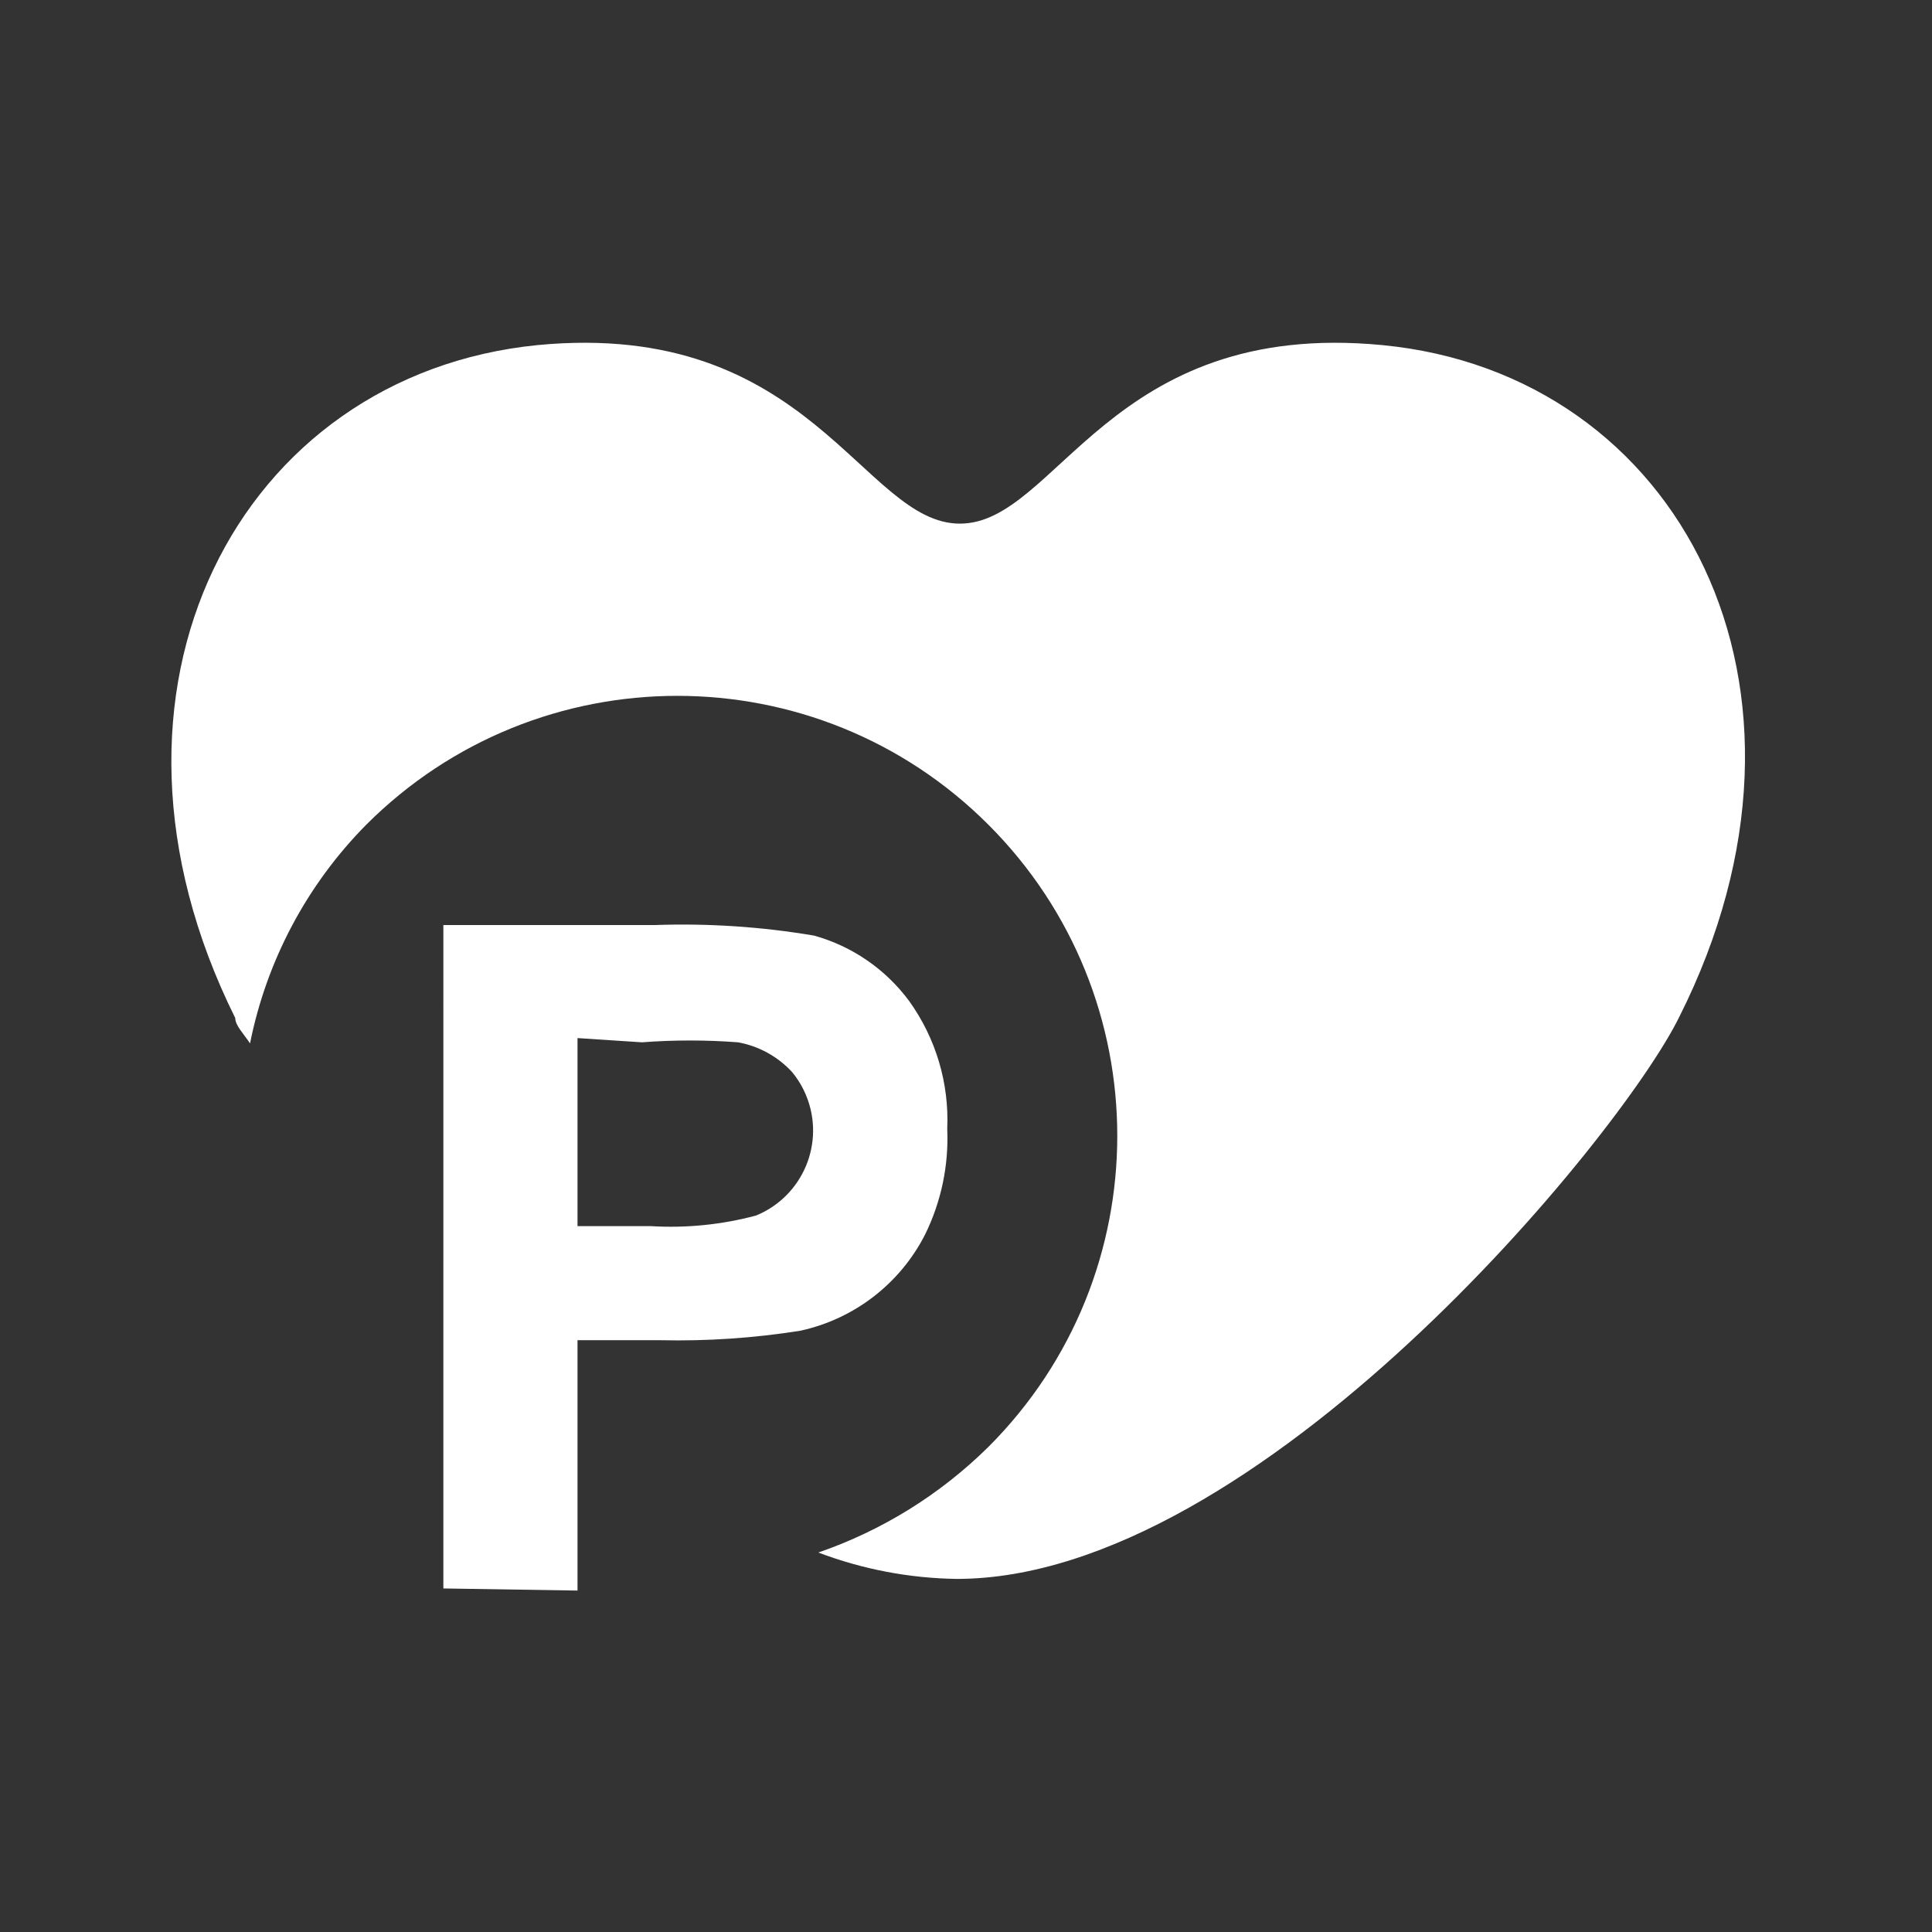
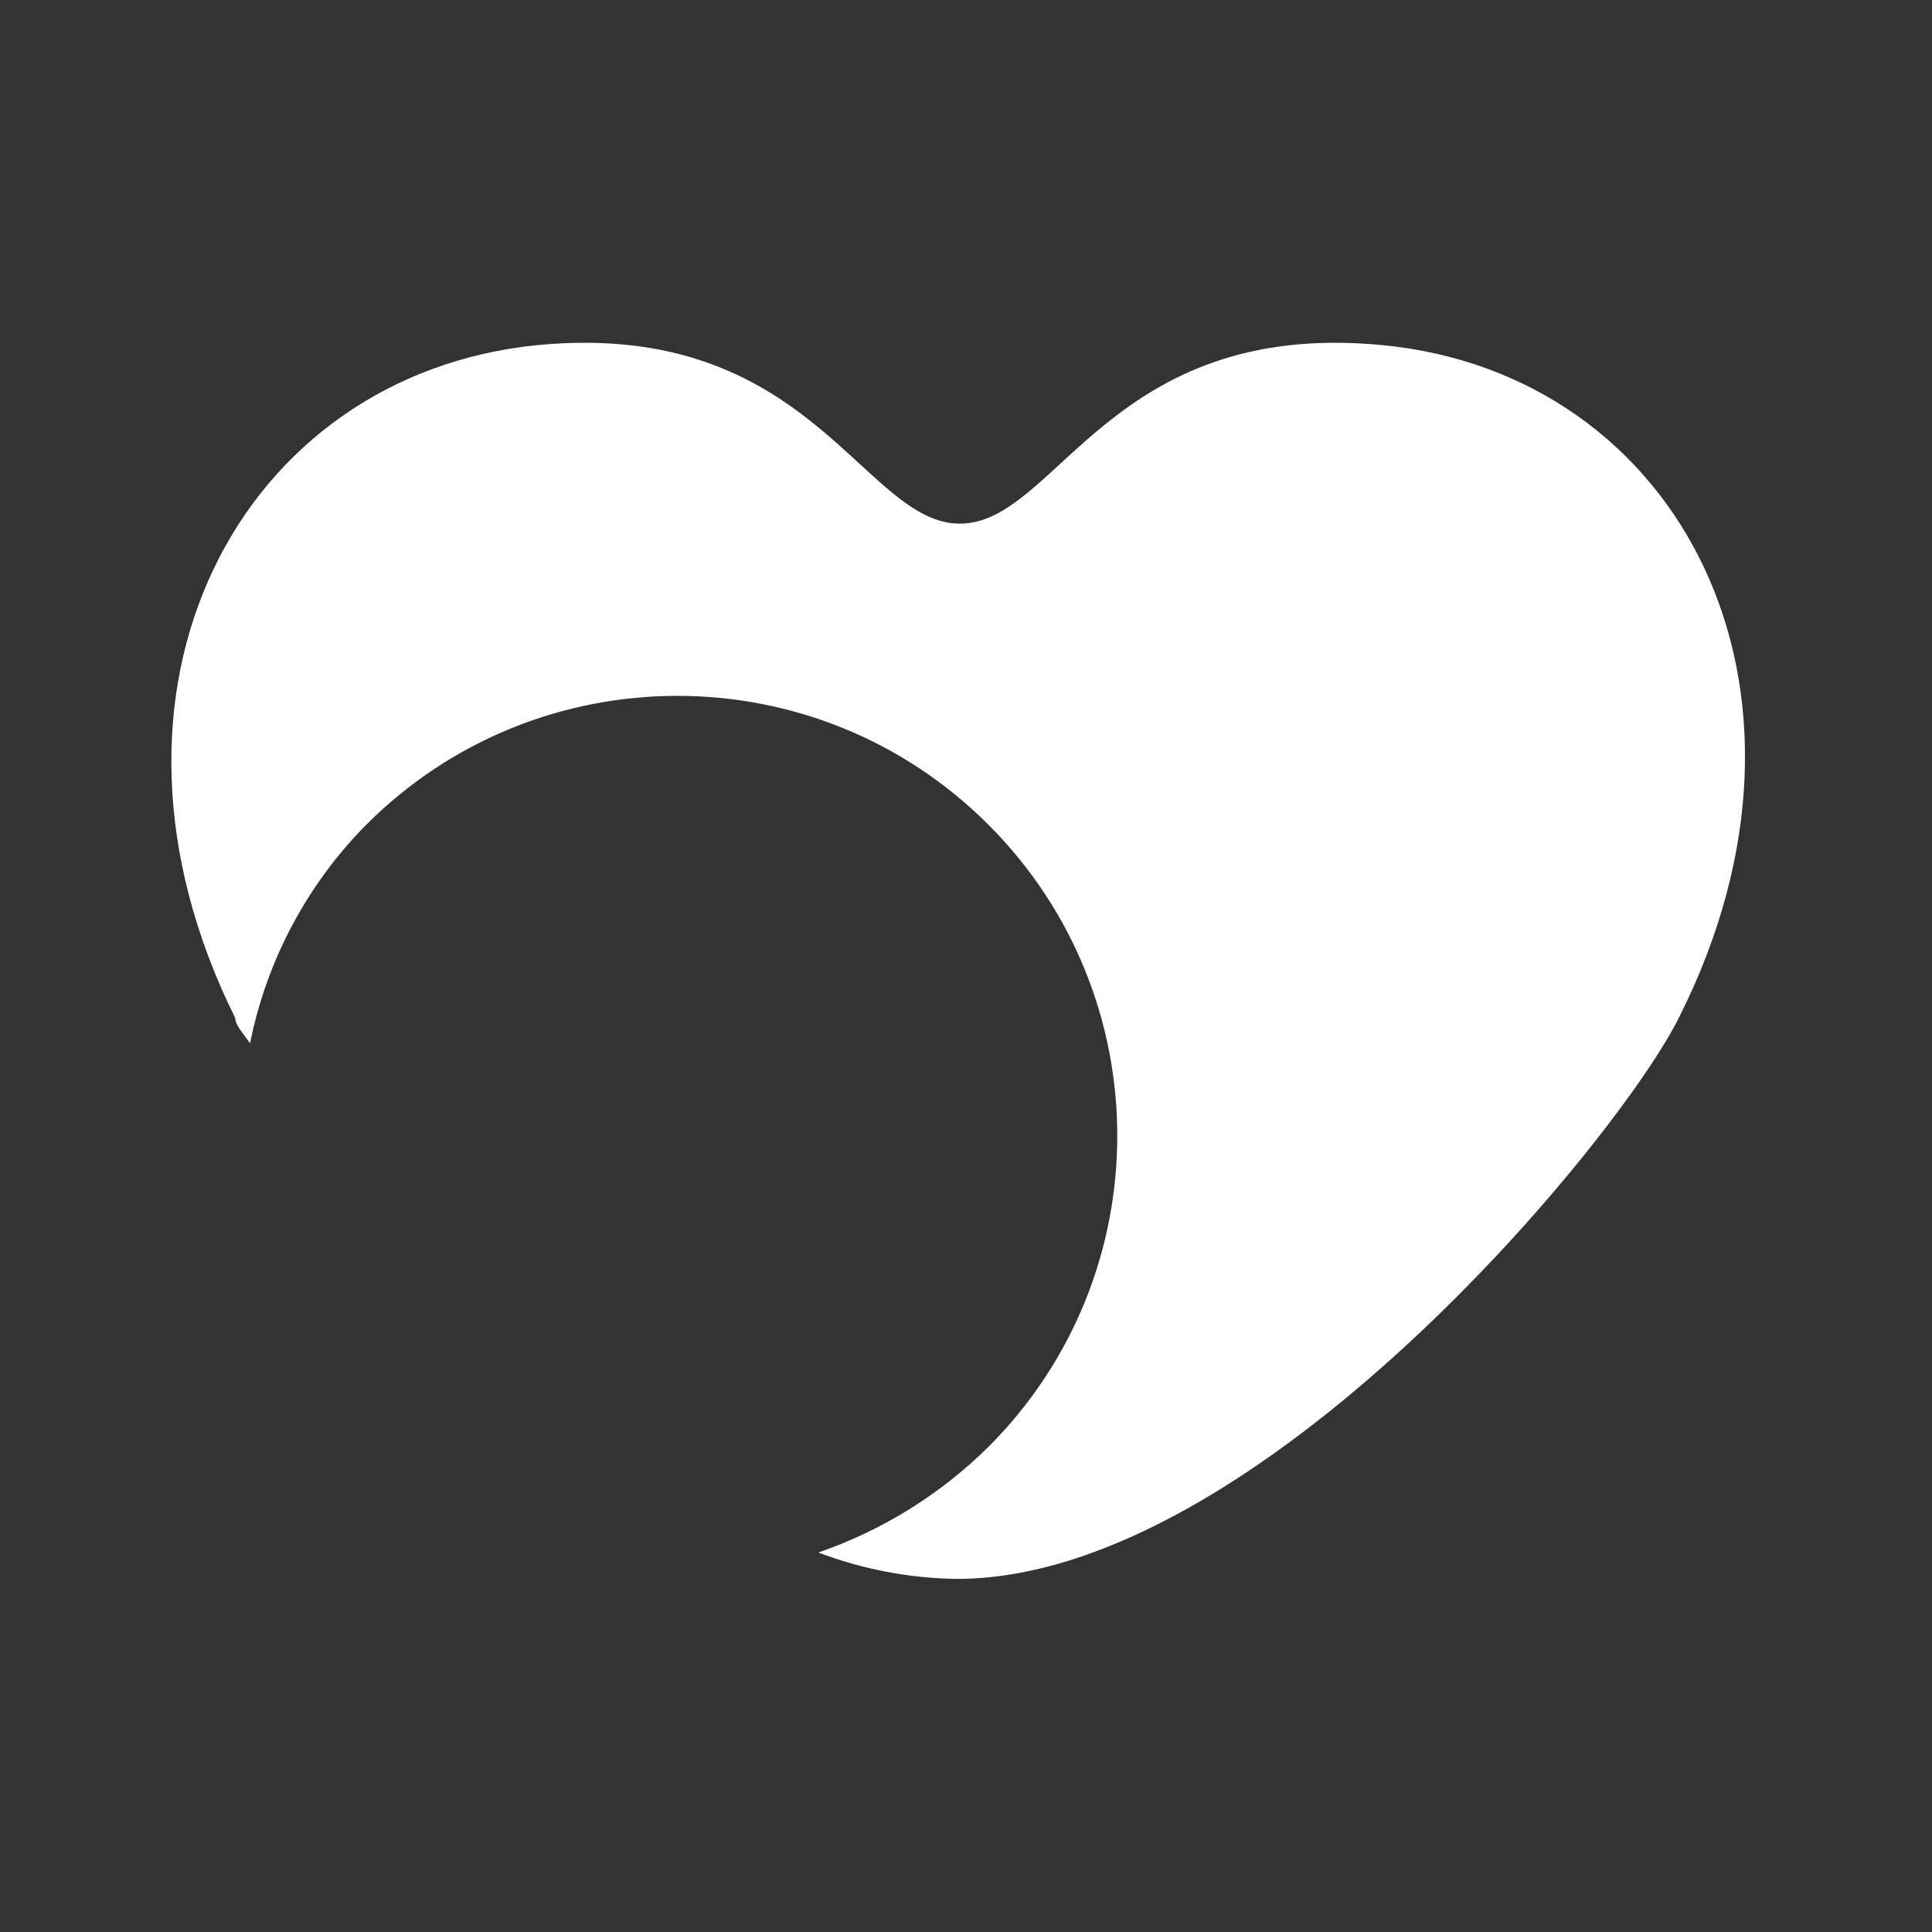
<svg xmlns="http://www.w3.org/2000/svg" id="b" viewBox="0 0 62 62">
  <rect x="0" y="0" width="62" height="62" fill="#333333" stroke="none" />
  <path d="M44.364,11.075c-8.78-.847-10.441,5.729-13.56,5.729s-4.78-6.576-13.56-5.729c-9.526,.949-14.949,11.017-9.695,21.594,0,.237,.271,.508,.475,.814,.53-2.653,1.826-5.093,3.729-7.017,5.514-5.514,14.453-5.514,19.966,0,5.514,5.514,5.514,14.453,0,19.966-1.542,1.525-3.408,2.683-5.458,3.39,1.42,.539,2.922,.825,4.441,.847,9.661,0,21.289-14.17,23.187-18.034,5.322-10.576,0-20.644-9.526-21.56Z" style="fill:#fff;" />
-   <path d="M18.533,33.313v6.034h2.339c1.141,.071,2.286-.044,3.39-.339,1.507-.618,2.228-2.34,1.61-3.847-.113-.276-.267-.533-.458-.763-.458-.495-1.065-.828-1.729-.949-1.027-.078-2.058-.078-3.085,0l-2.068-.136Zm-4.305,17.661V29.686h6.78c1.713-.061,3.428,.053,5.119,.339,1.223,.341,2.297,1.081,3.051,2.102,.855,1.192,1.285,2.636,1.22,4.102,.051,1.172-.194,2.338-.712,3.39-.803,1.576-2.272,2.708-4,3.085-1.479,.235-2.977,.338-4.475,.305h-2.678v8.034l-4.305-.068Z" style="fill:#fff; fill-rule:evenodd;" />
</svg>